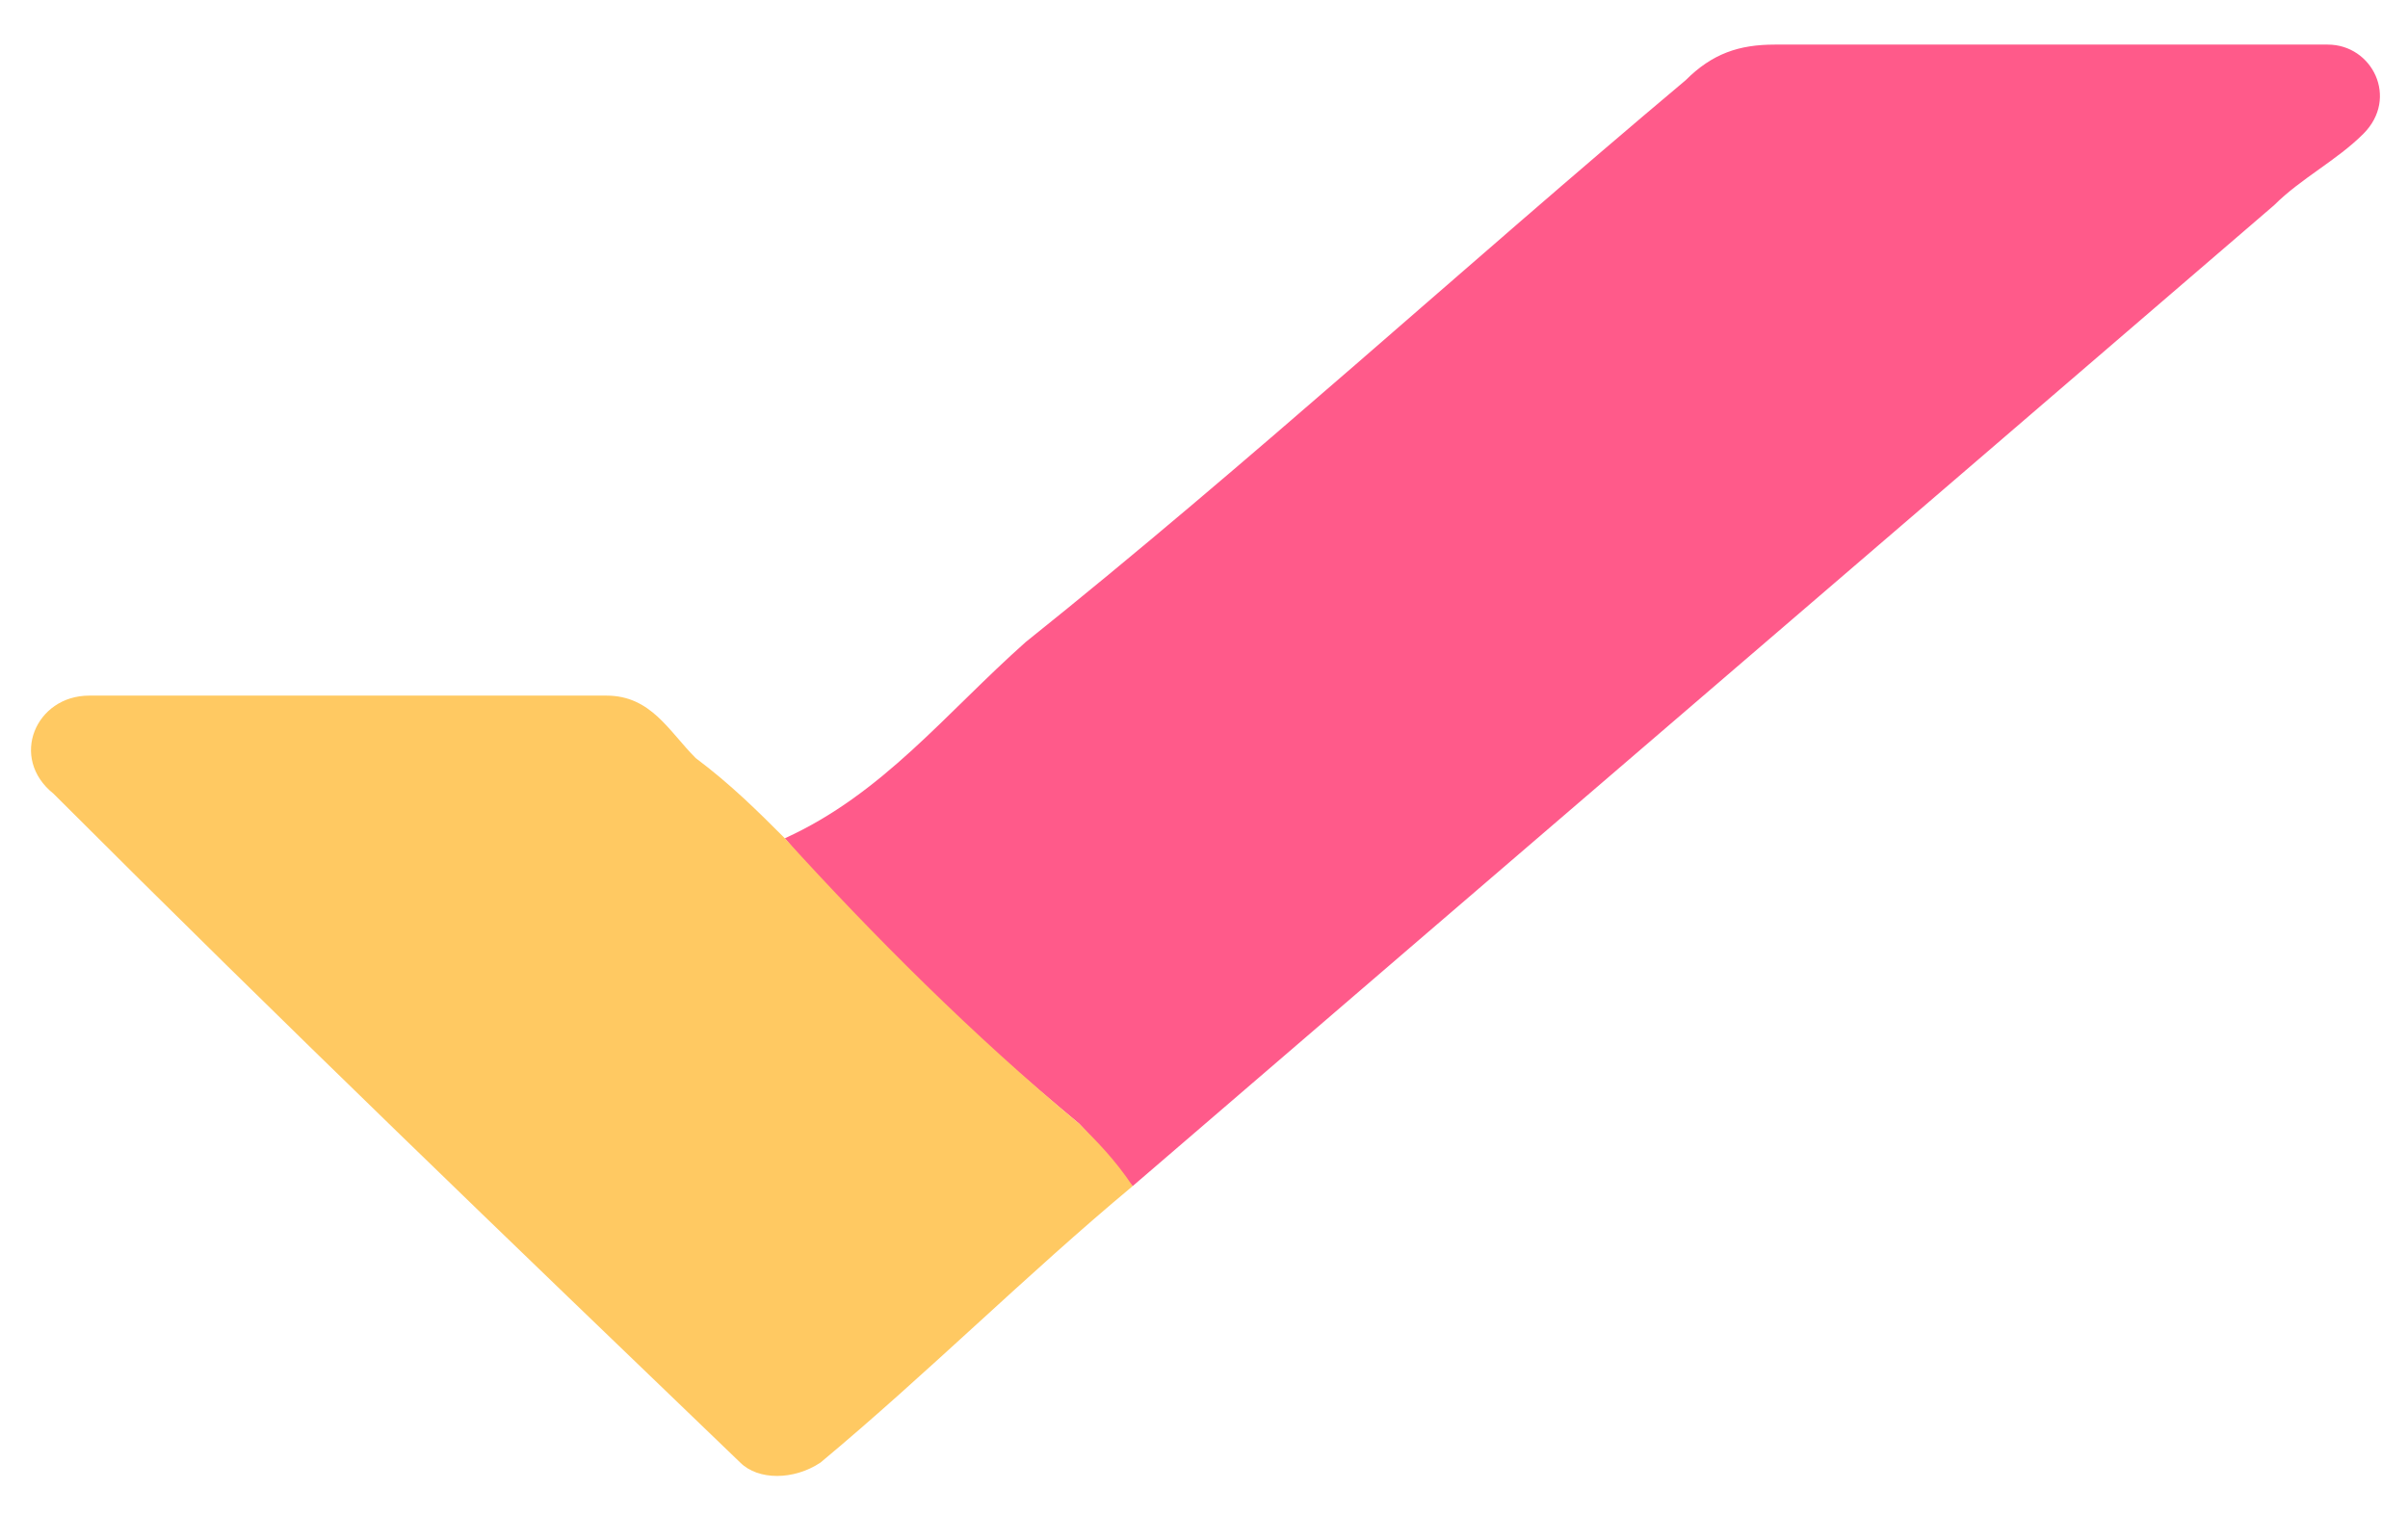
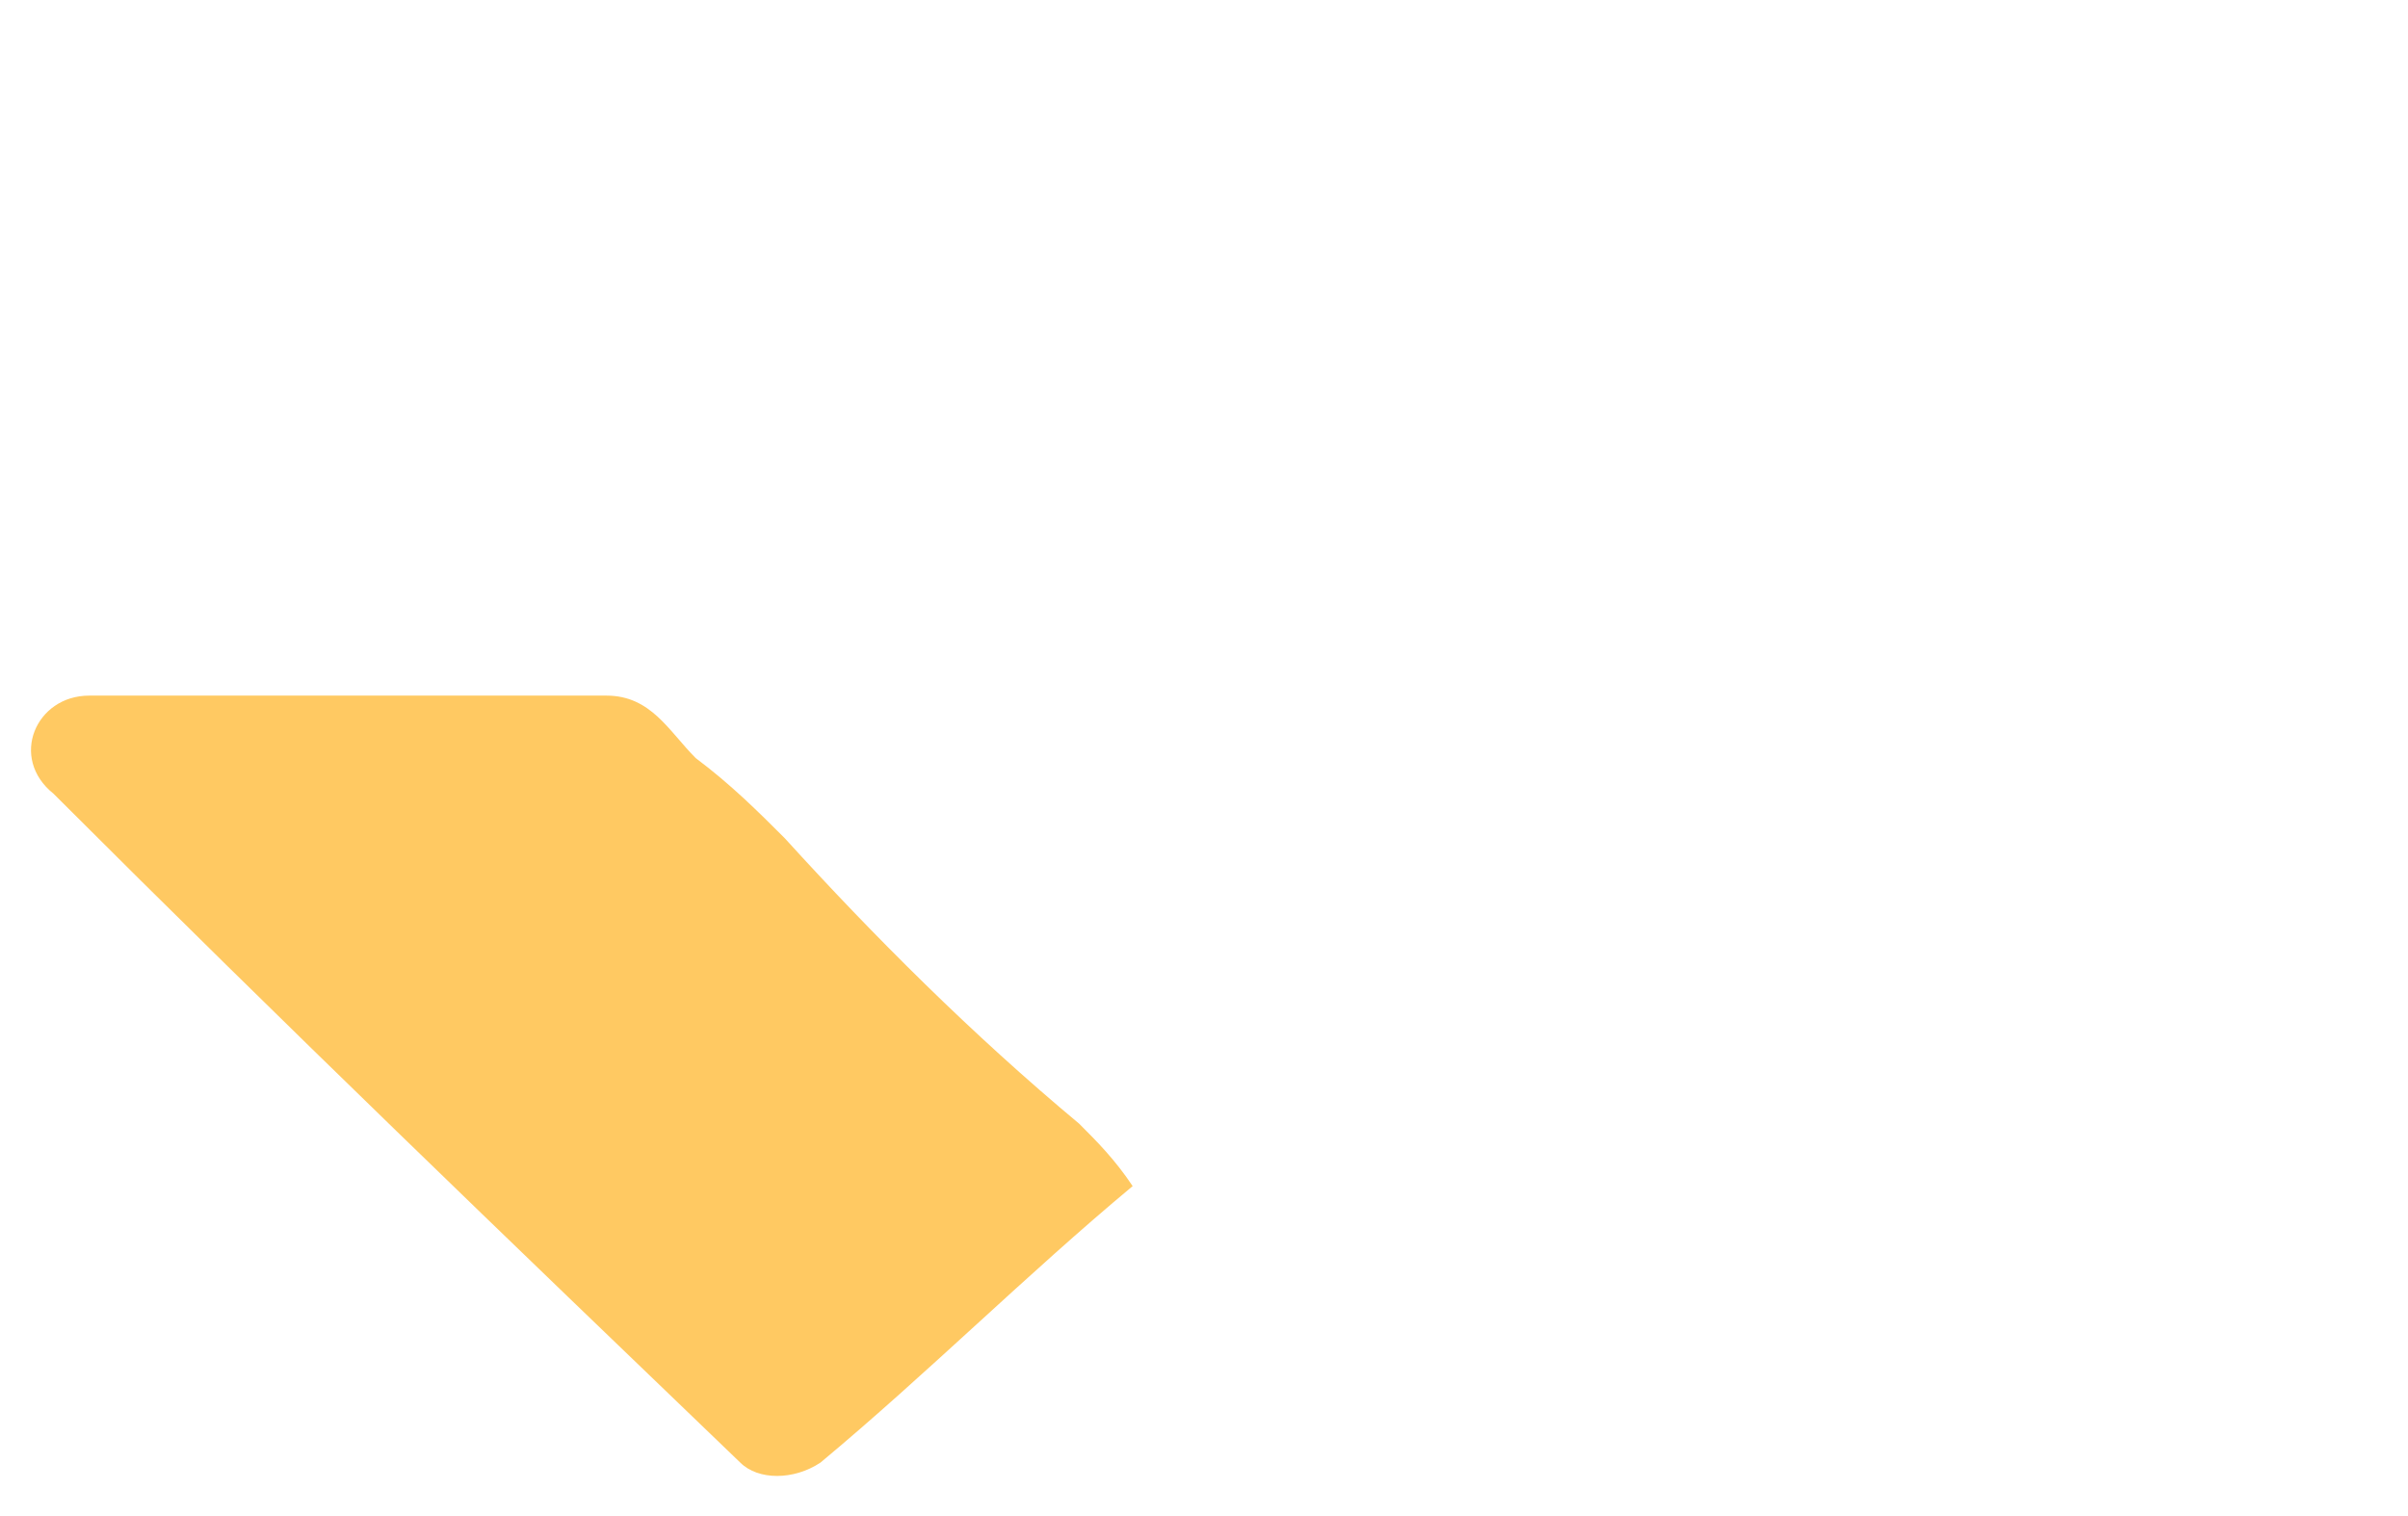
<svg xmlns="http://www.w3.org/2000/svg" id="Layer_1" viewBox="0 0 27 17" style="enable-background:new 0 0 27 17;">
  <style>.s4t0{fill:#FF5A8A;} .s4t1{fill:#FFC962;}</style>
  <g>
-     <path class="s4t0" d="M8.8 9.4c1.1-.5 1.8-1.4 2.7-2.2C14 5.2 16.4 3 18.9.9c.3-.3.6-.4 1-.4 2 0 4.1.0 6.2.0.5.0.8.6.4 1-.3.3-.7.5-1 .8C21.2 6 17 9.6 12.7 13.3c-.2-.2-.4-.5-.6-.7-1.2-1-2.3-2-3.3-3.2z" />
-     <path class="s4t1" d="M8.8 9.4c1 1.1 2.1 2.2 3.3 3.2.2.2.4.4.6.7-1.2 1-2.3 2.1-3.5 3.1-.3.2-.7.2-.9.0-2.6-2.5-5.1-4.9-7.7-7.5C.1 8.5.4 7.8 1 7.8c2 0 3.9.0 5.8.0.5.0.7.4 1 .7C8.2 8.8 8.5 9.1 8.8 9.4z" />
+     <path class="s4t1" d="M8.8 9.4c1 1.1 2.1 2.2 3.3 3.2.2.2.4.4.6.7-1.2 1-2.3 2.1-3.5 3.1-.3.2-.7.2-.9.0-2.6-2.5-5.1-4.9-7.7-7.5C.1 8.5.4 7.8 1 7.8c2 0 3.9.0 5.8.0.5.0.7.4 1 .7C8.2 8.8 8.5 9.1 8.8 9.4" />
  </g>
</svg>